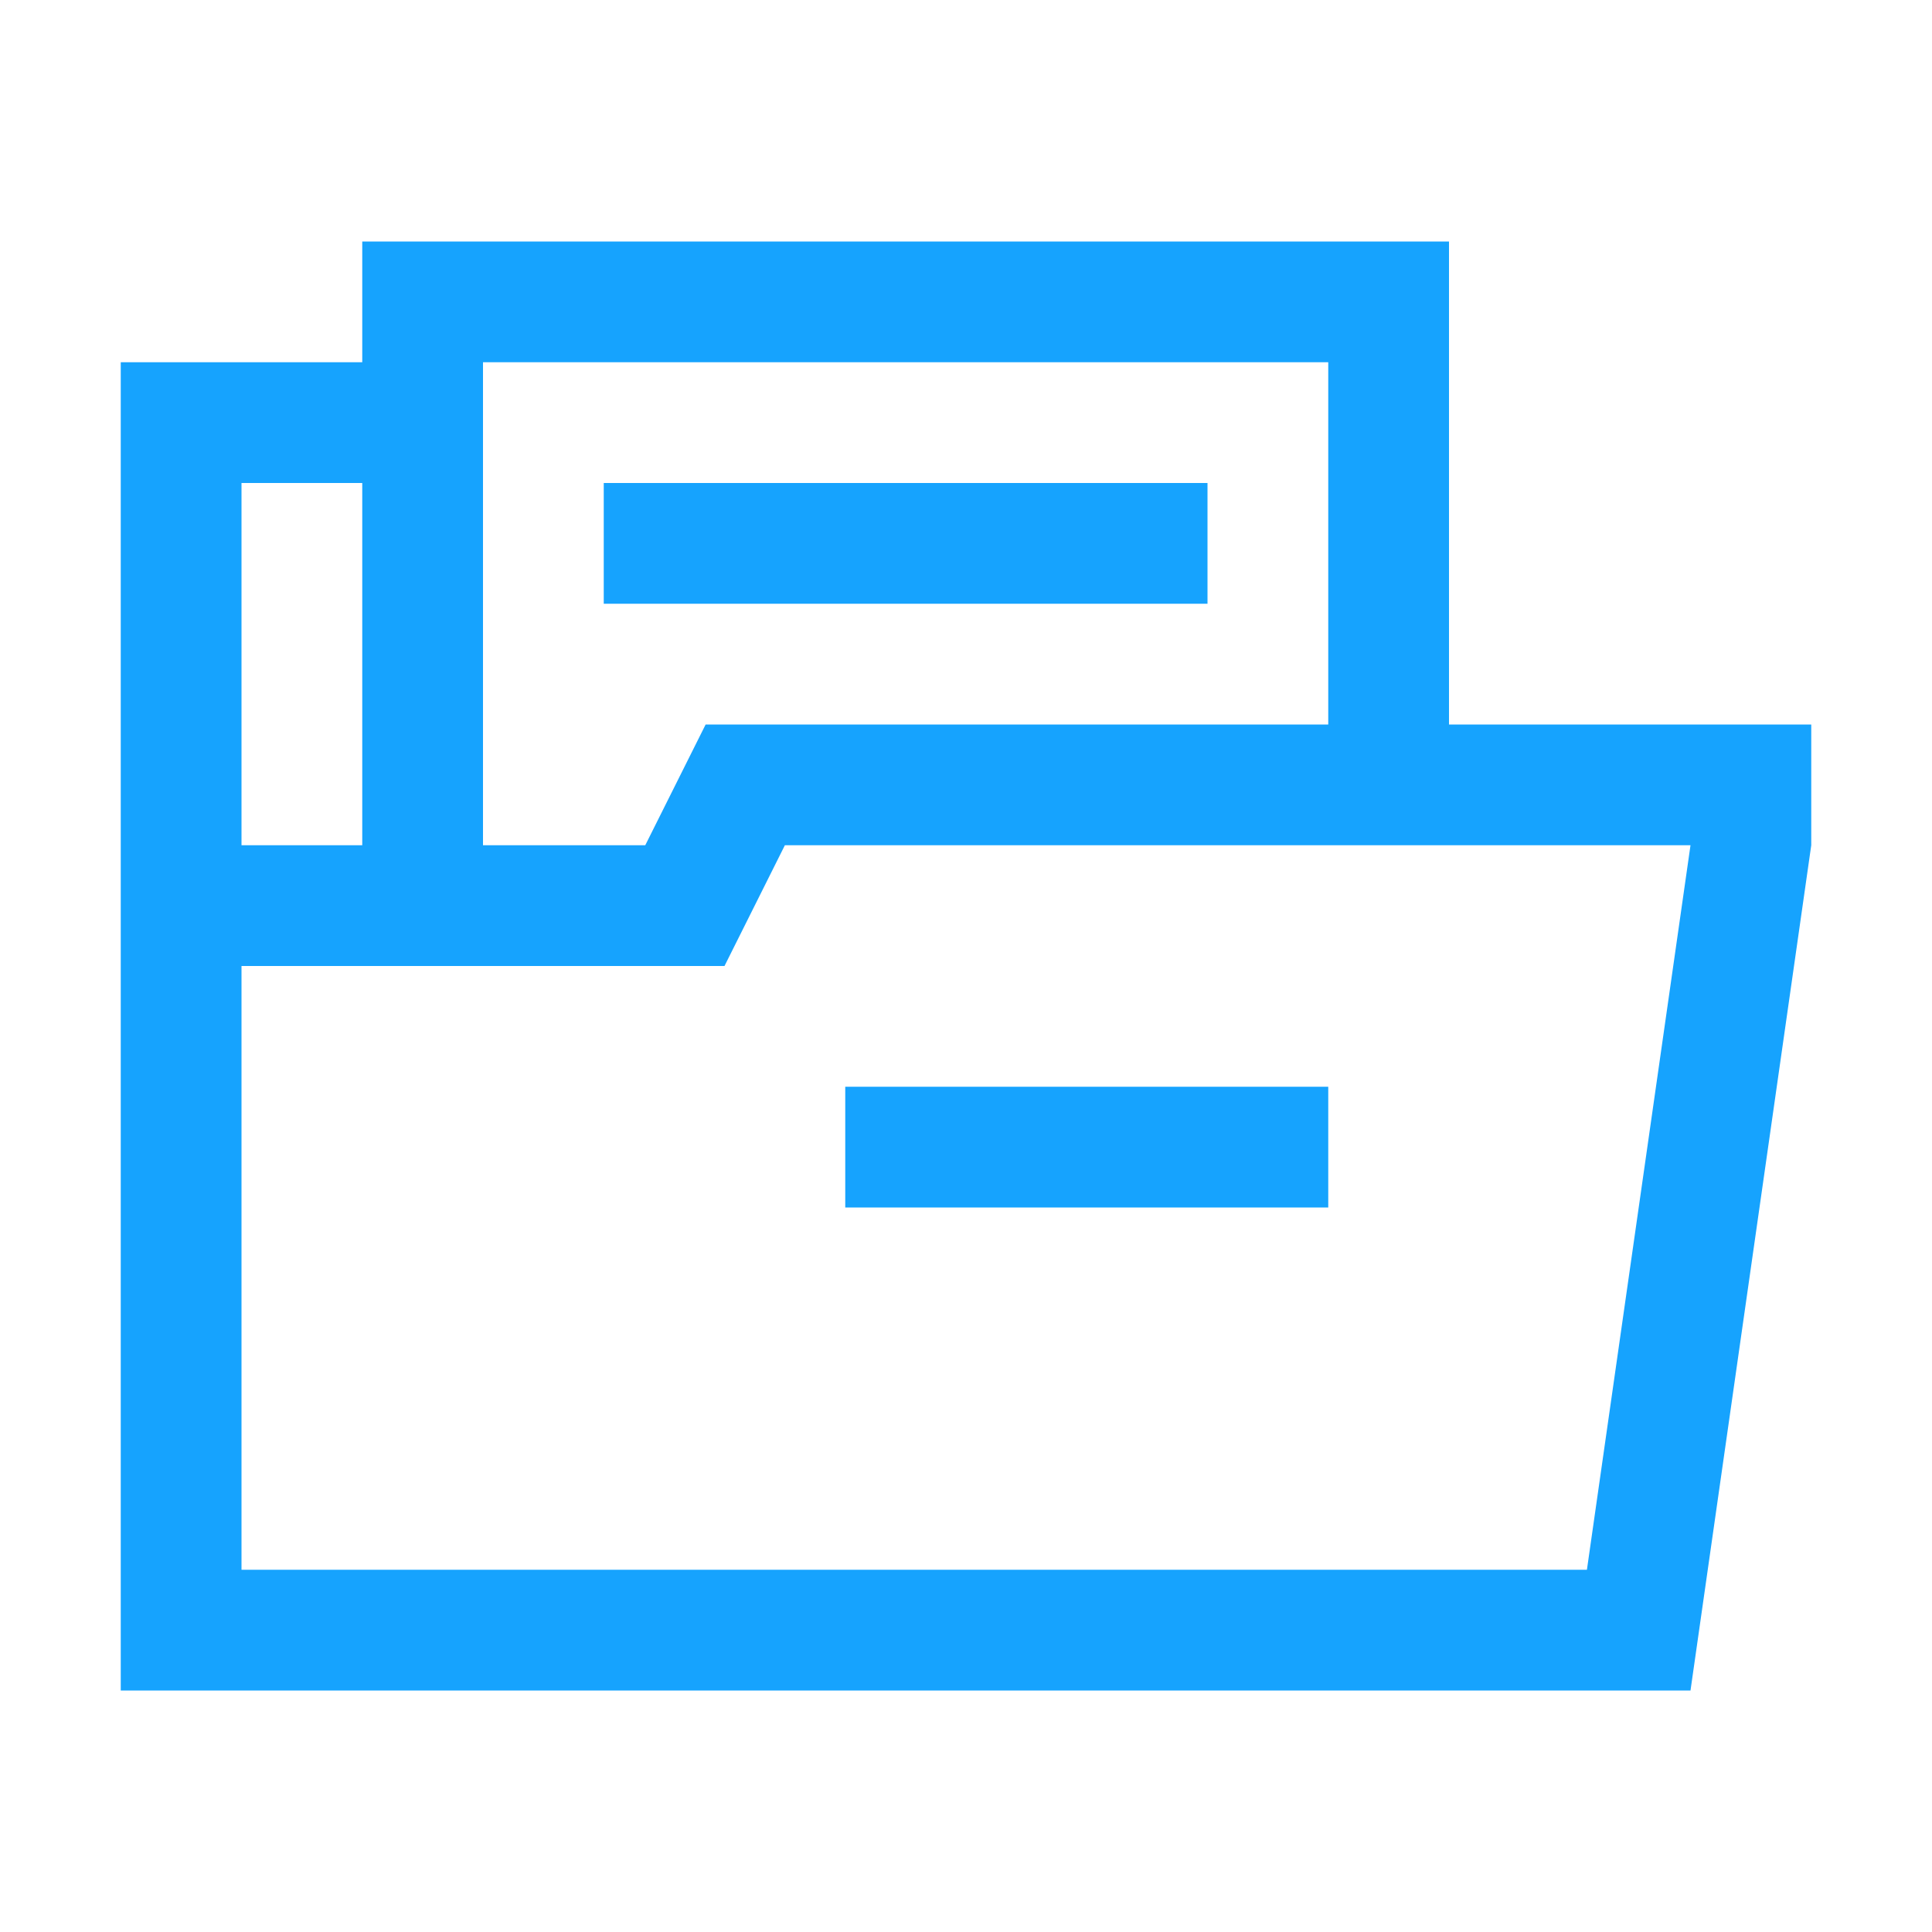
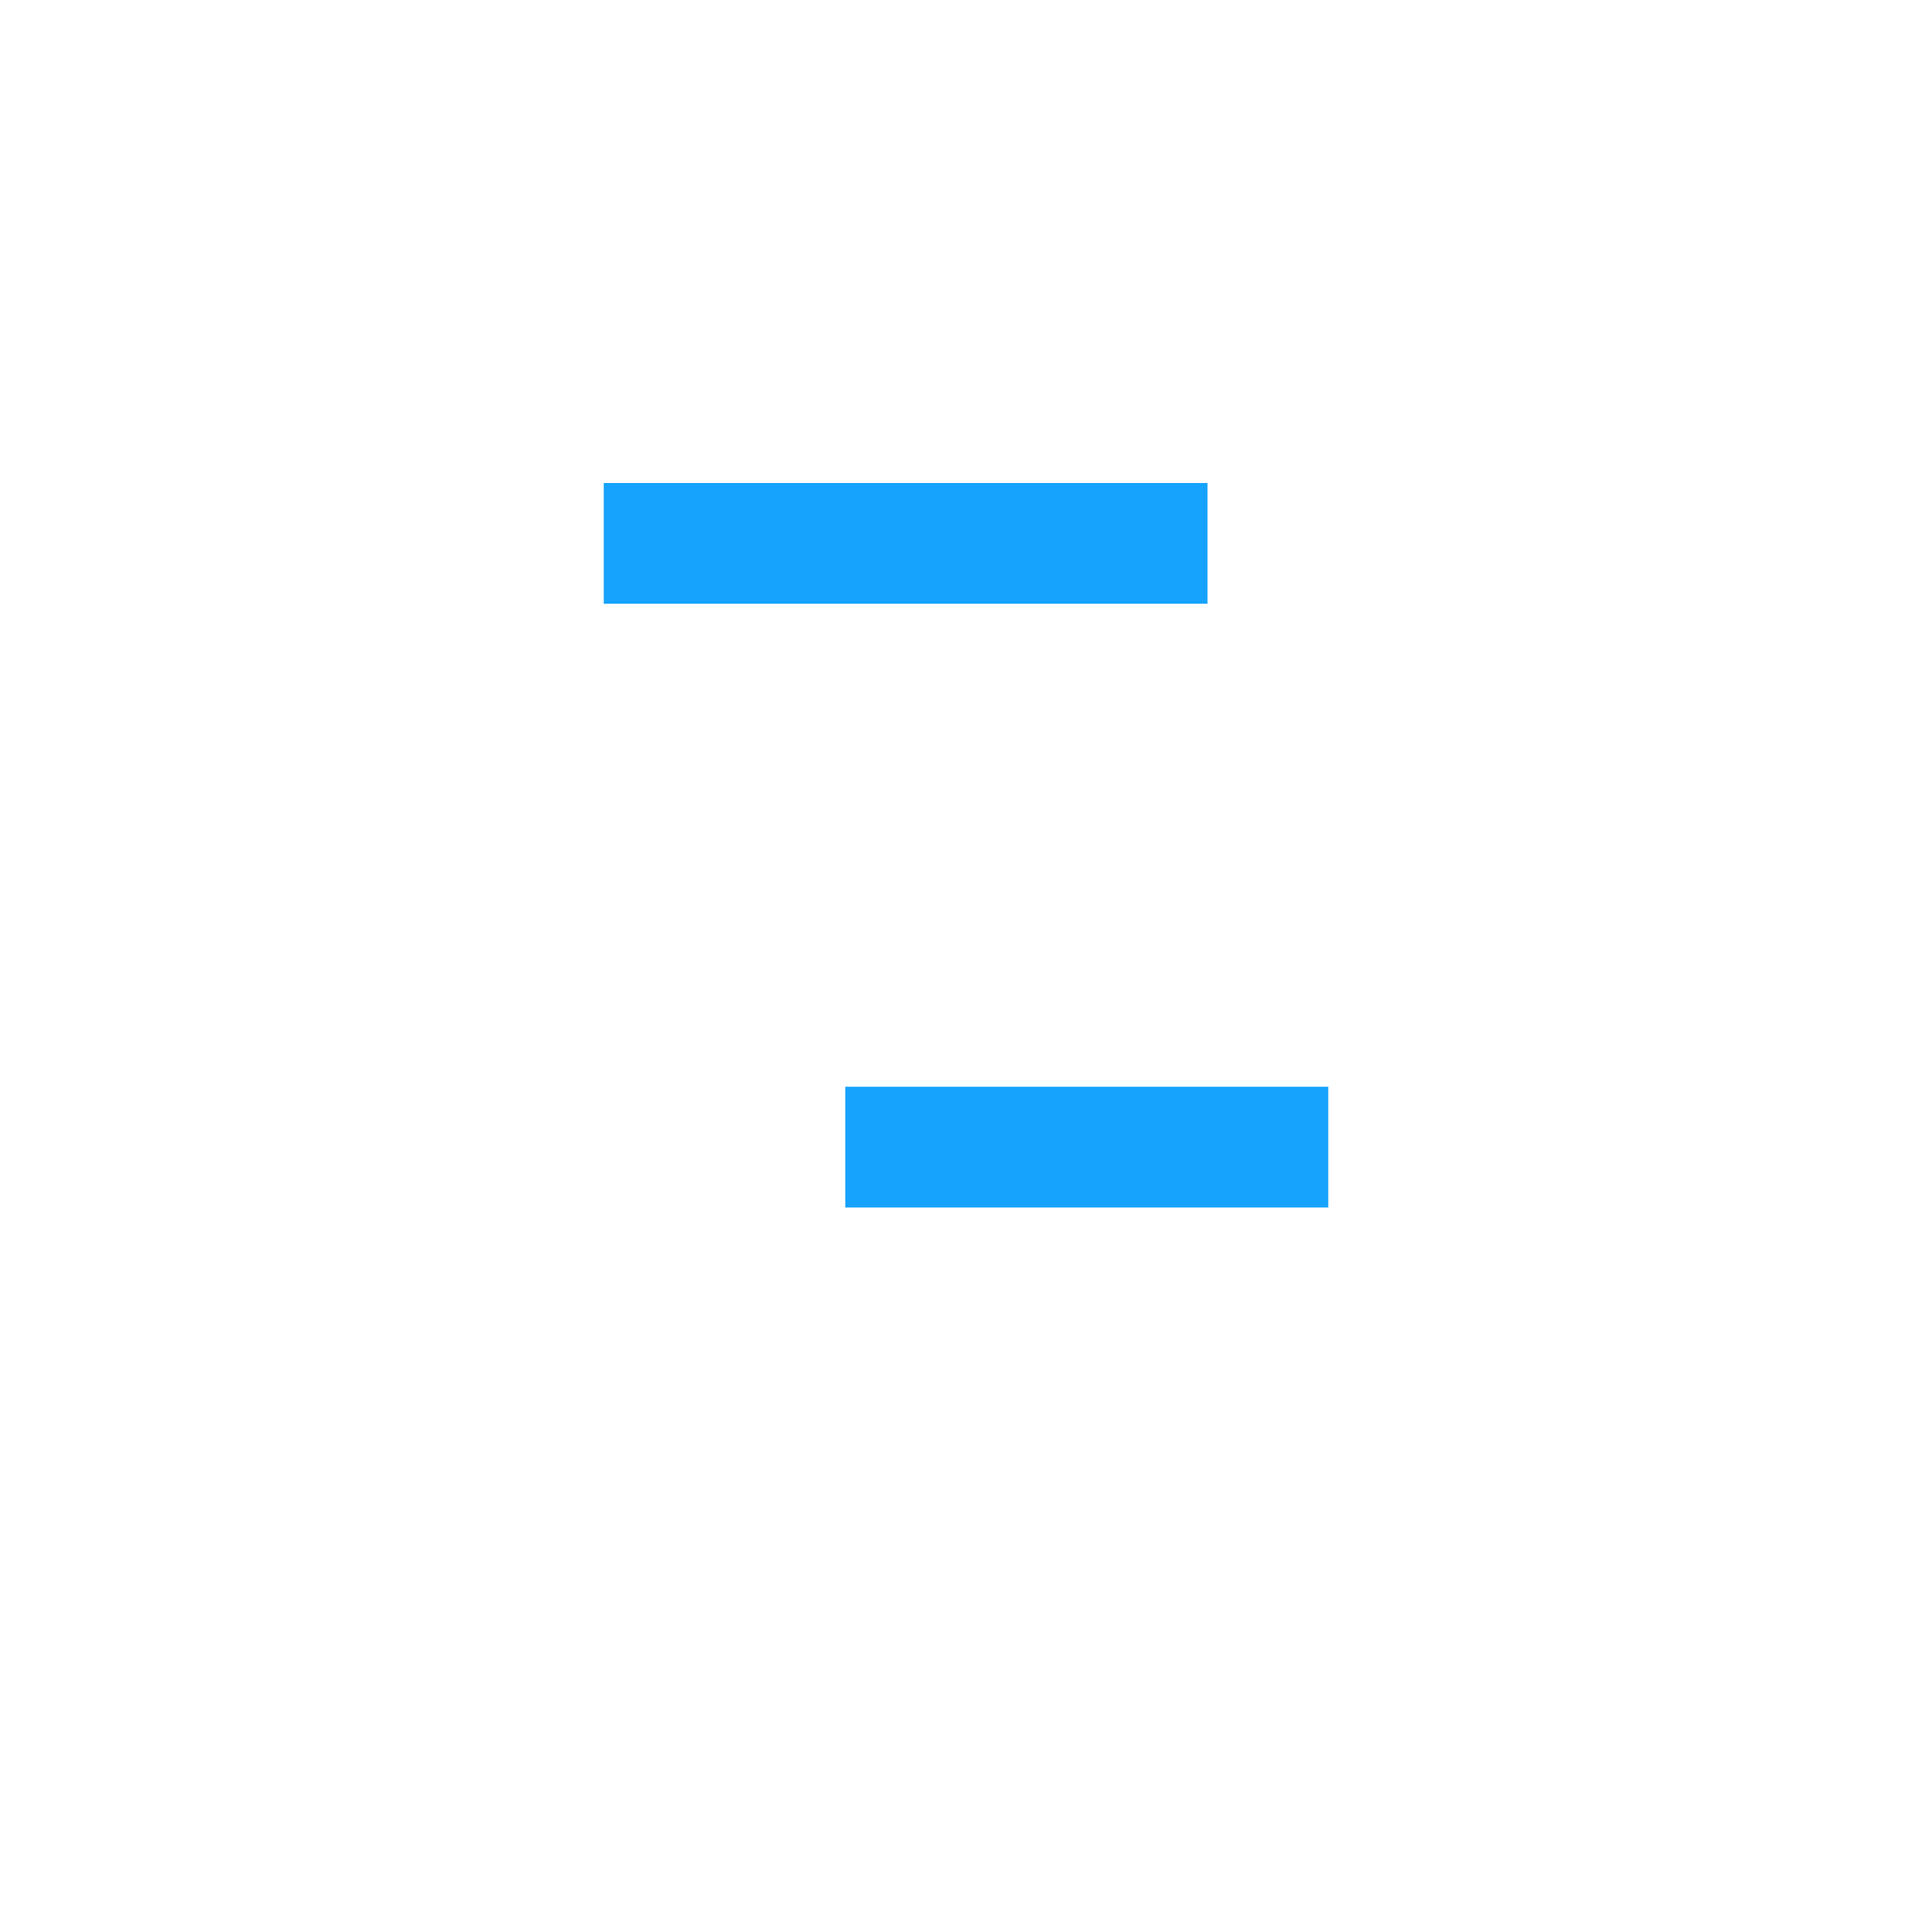
<svg xmlns="http://www.w3.org/2000/svg" class="icon" viewBox="0 0 1024 1024" width="200" height="200">
  <defs>
    <style type="text/css" />
  </defs>
-   <path d="M768 384V128H192v64H64v704h832l64-448v-64H768z m-64-192v192H374l-32 64h-86V192h448z m-576 64h64v192h-64V256z m713.1 576H128V512h256l32-64h480l-54.9 384z" fill="#16a3fe" />
  <path d="M320 256h320v64H320zM448 576h256v64H448z" fill="#16a3fe" />
</svg>